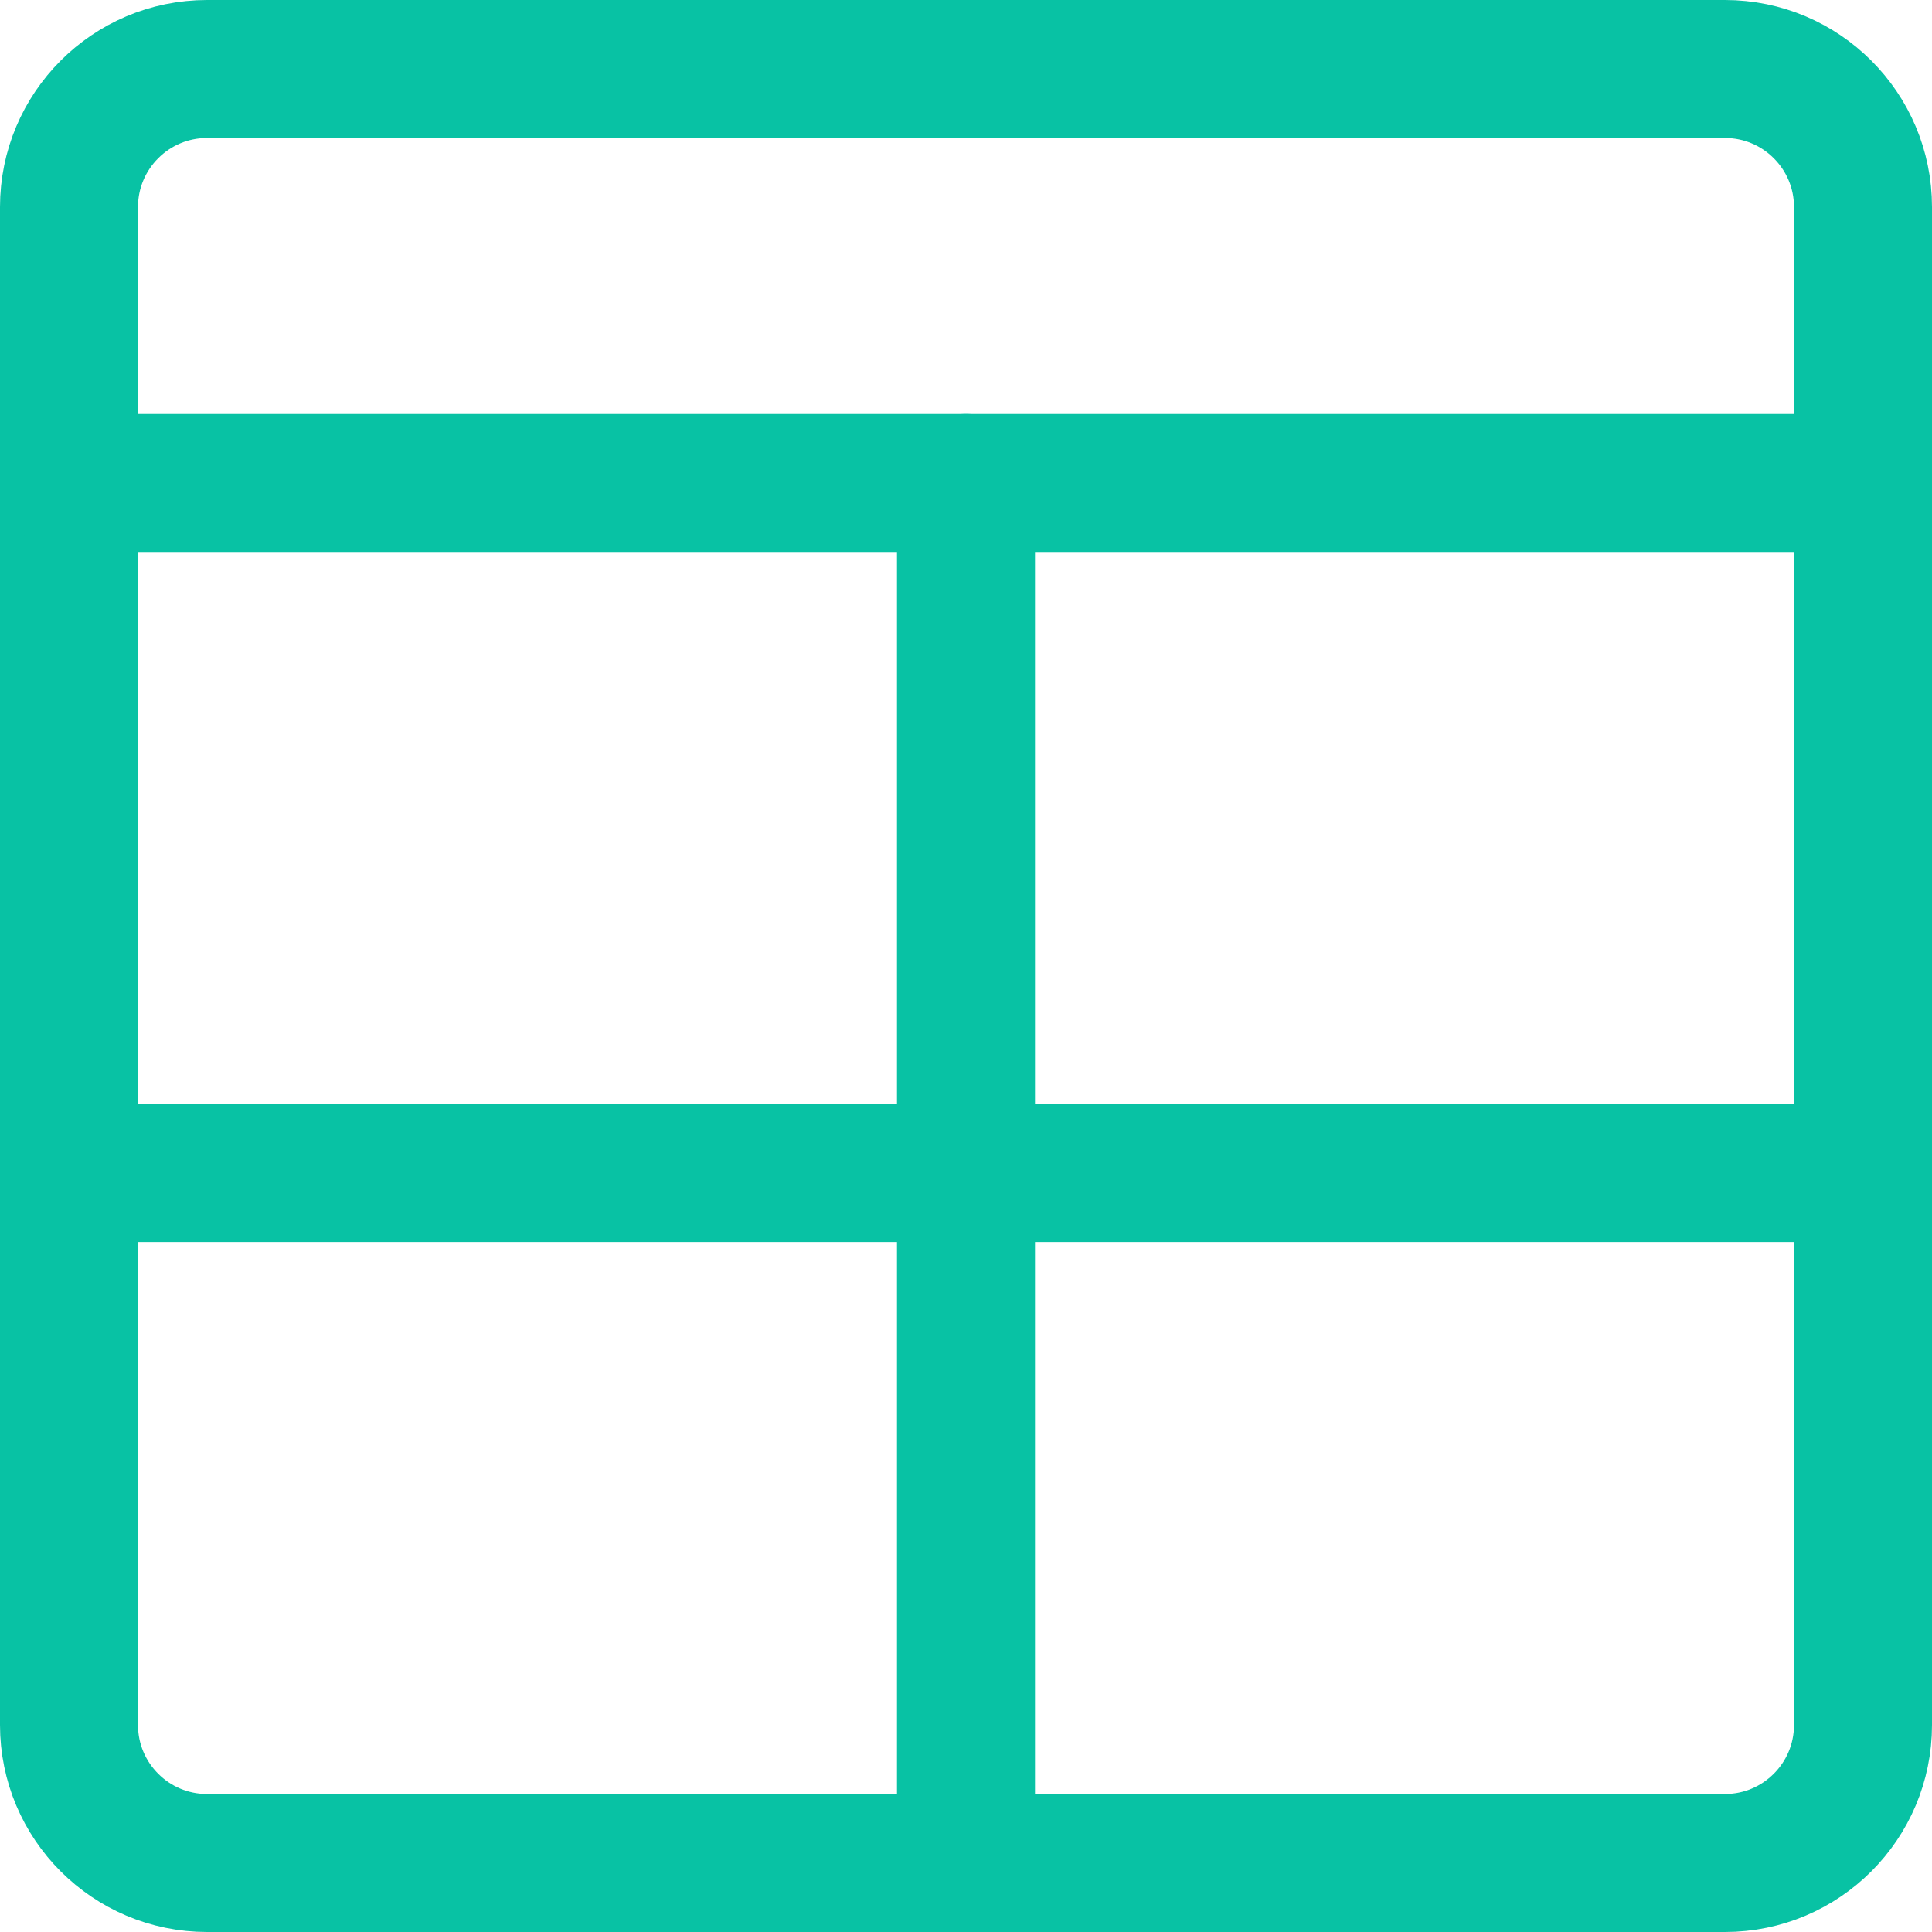
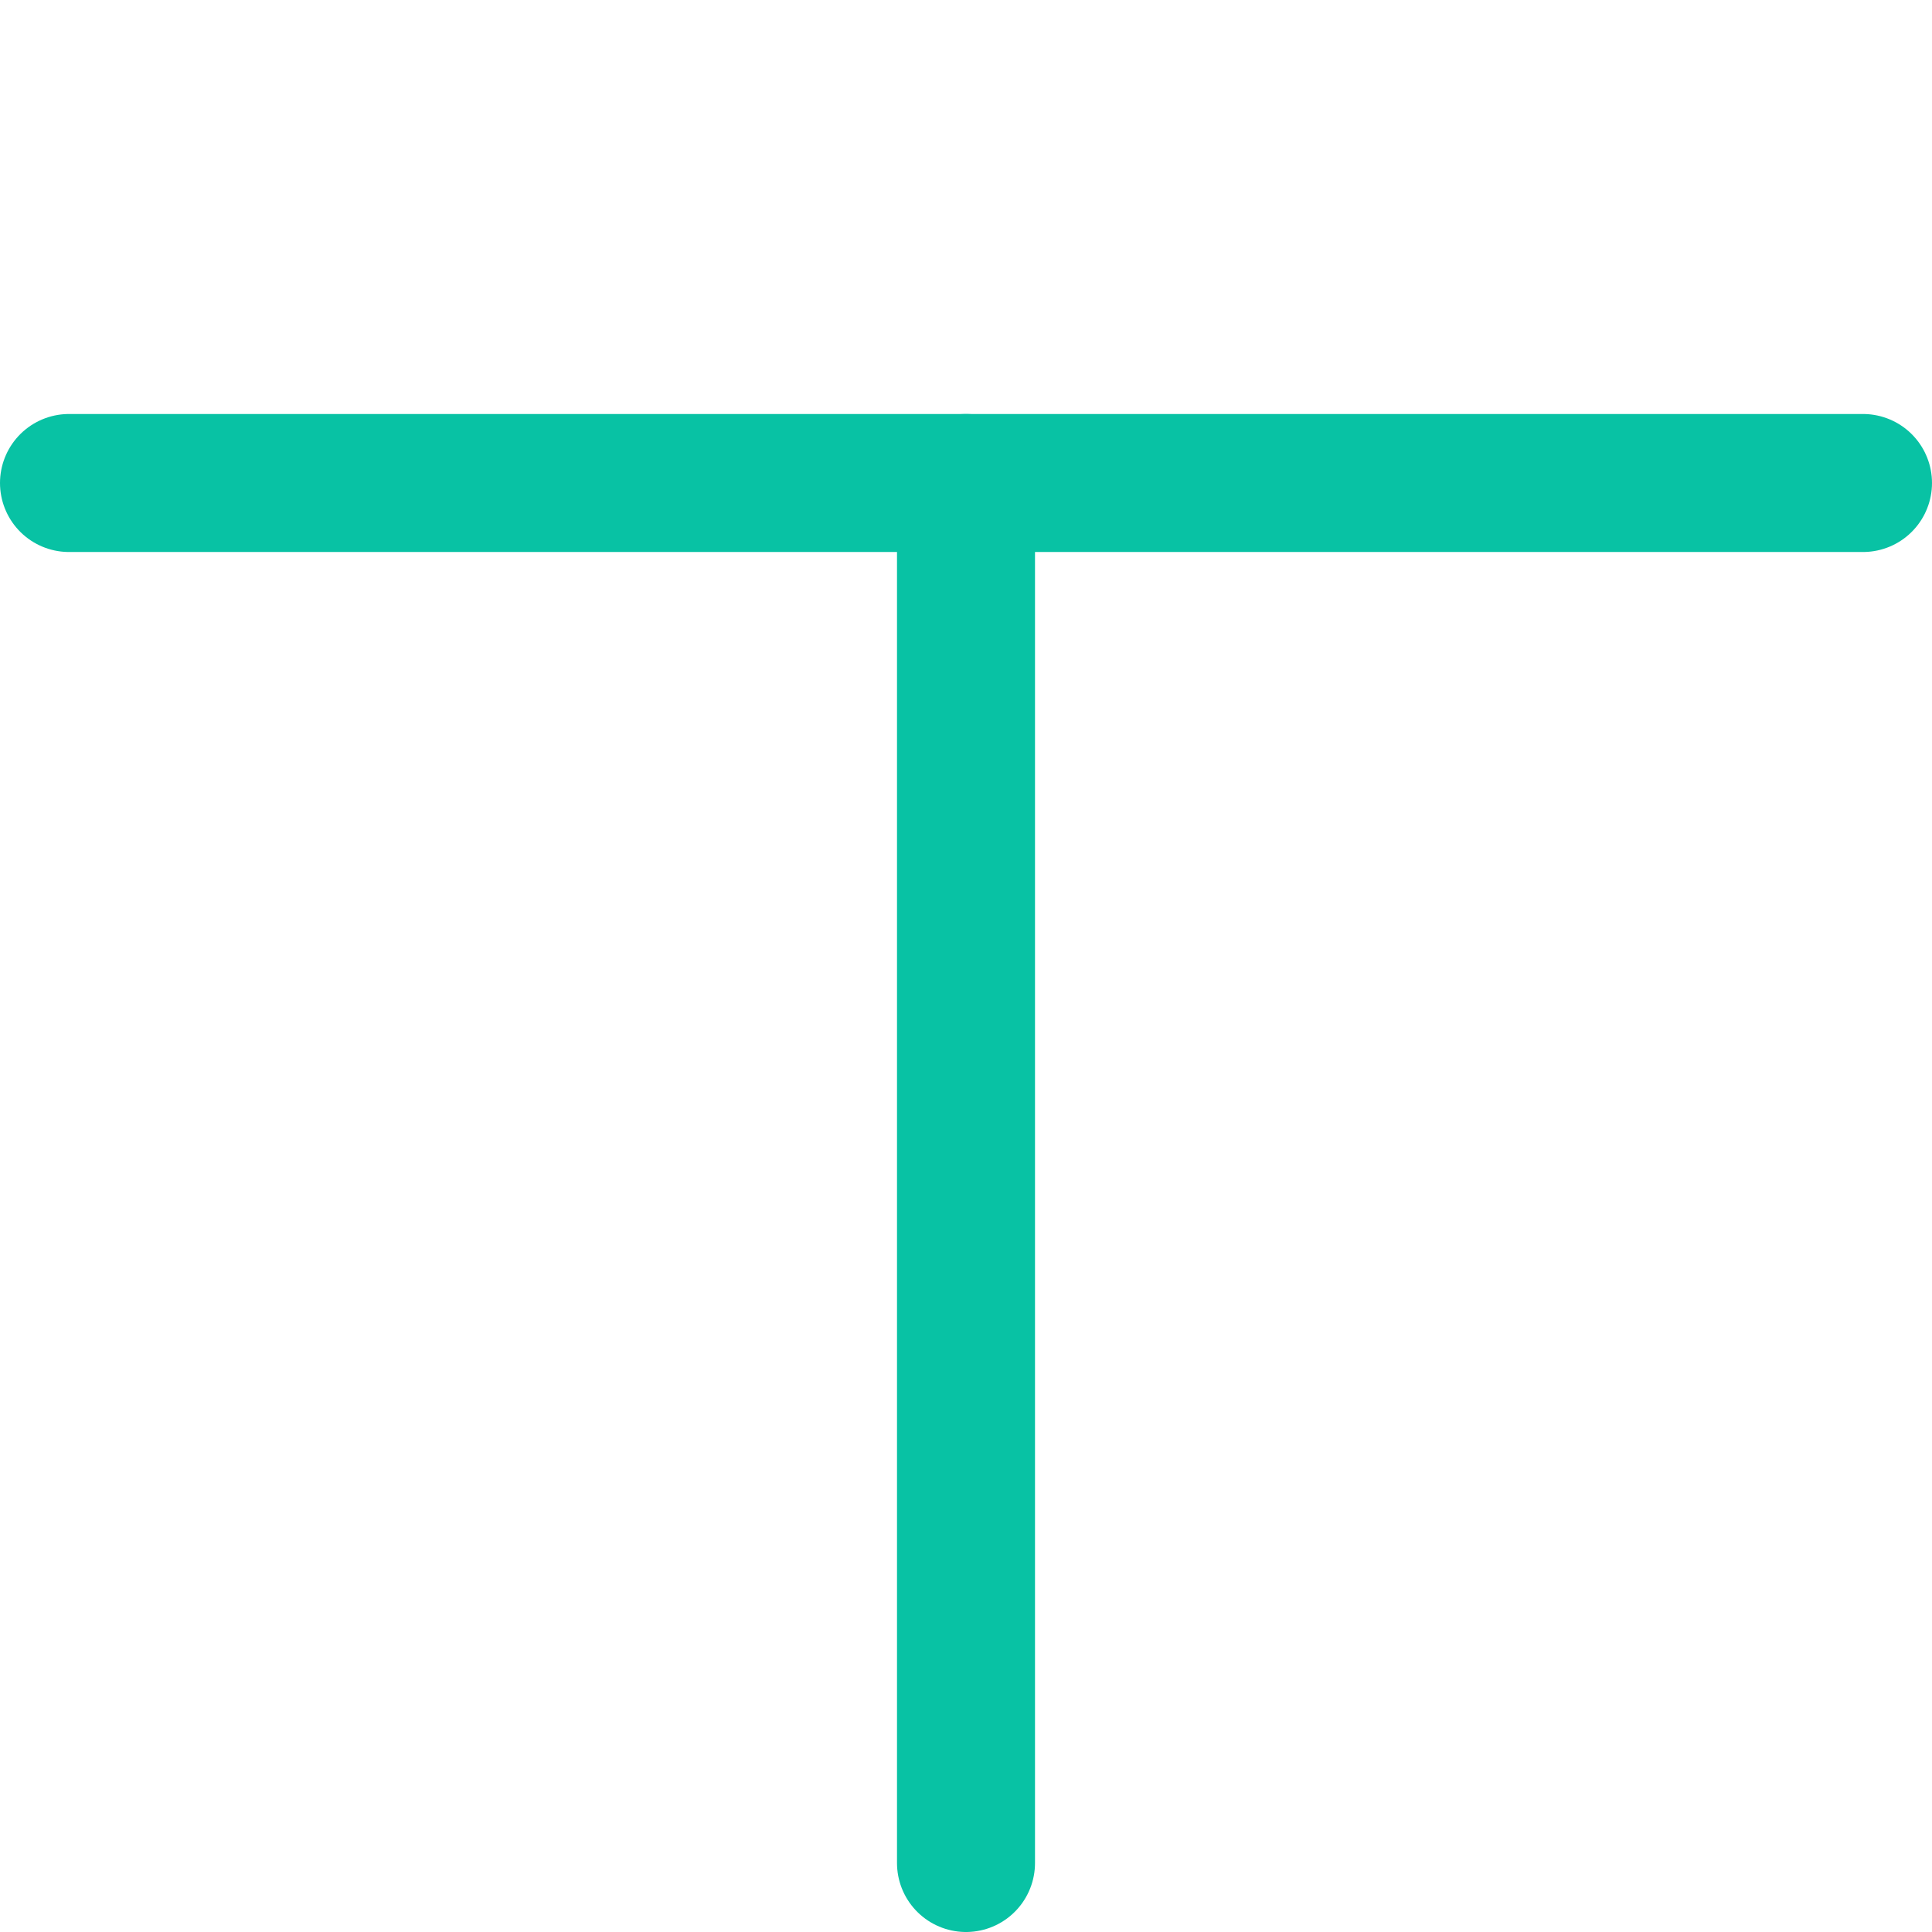
<svg xmlns="http://www.w3.org/2000/svg" width="14" height="14" viewBox="0 0 14 14" fill="none">
  <g clip-path="url(#clip0_1222_37410)">
-     <path d="M12.5 0.5H1.5C0.948 0.5 0.5 0.948 0.5 1.5V12.5C0.5 13.052 0.948 13.5 1.5 13.5H12.5C13.052 13.5 13.5 13.052 13.5 12.5V1.5C13.5 0.948 13.052 0.5 12.5 0.5Z" stroke="#08C2A4" stroke-linecap="round" stroke-linejoin="round" />
    <path d="M0.5 3.5H13.5" stroke="#08C2A4" stroke-linecap="round" stroke-linejoin="round" />
    <path d="M7 3.5V13.5" stroke="#08C2A4" stroke-linecap="round" stroke-linejoin="round" />
-     <path d="M0.5 8.5H13.5" stroke="#08C2A4" stroke-linecap="round" stroke-linejoin="round" />
  </g>
  <defs>
    <clipPath id="clip0_1222_37410">
      <rect width="14" height="14" fill="white" />
    </clipPath>
  </defs>
</svg>